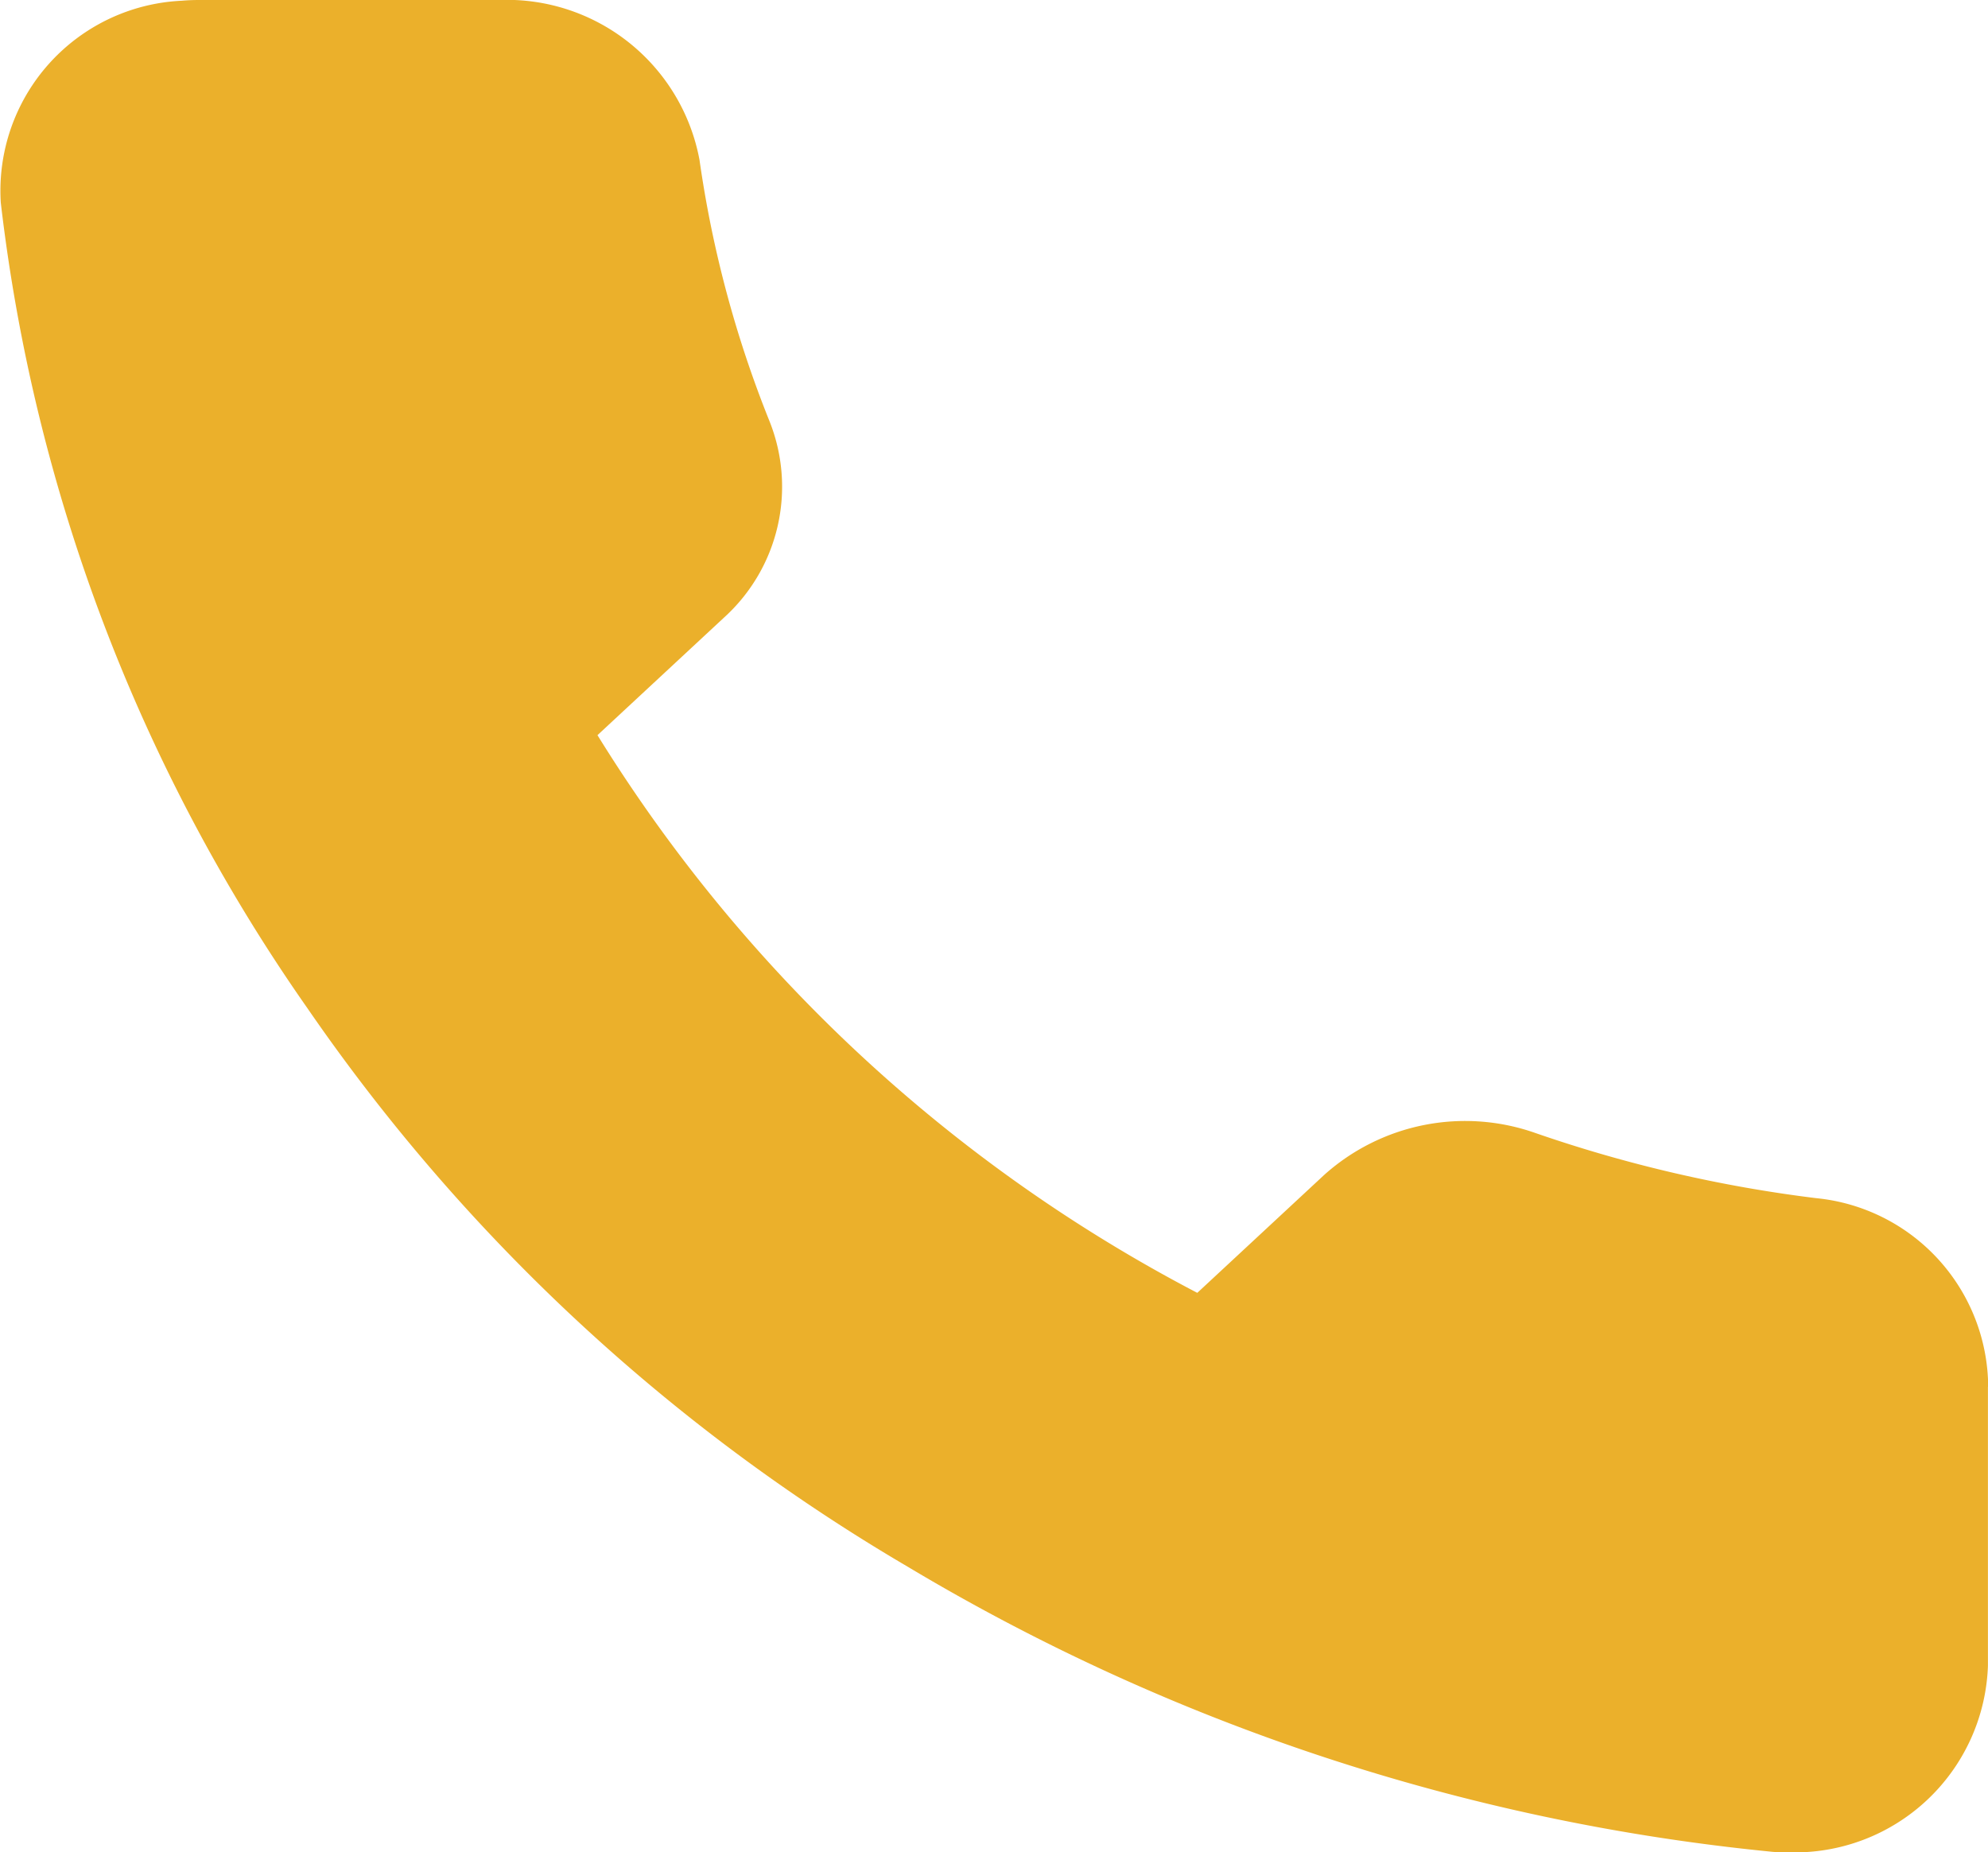
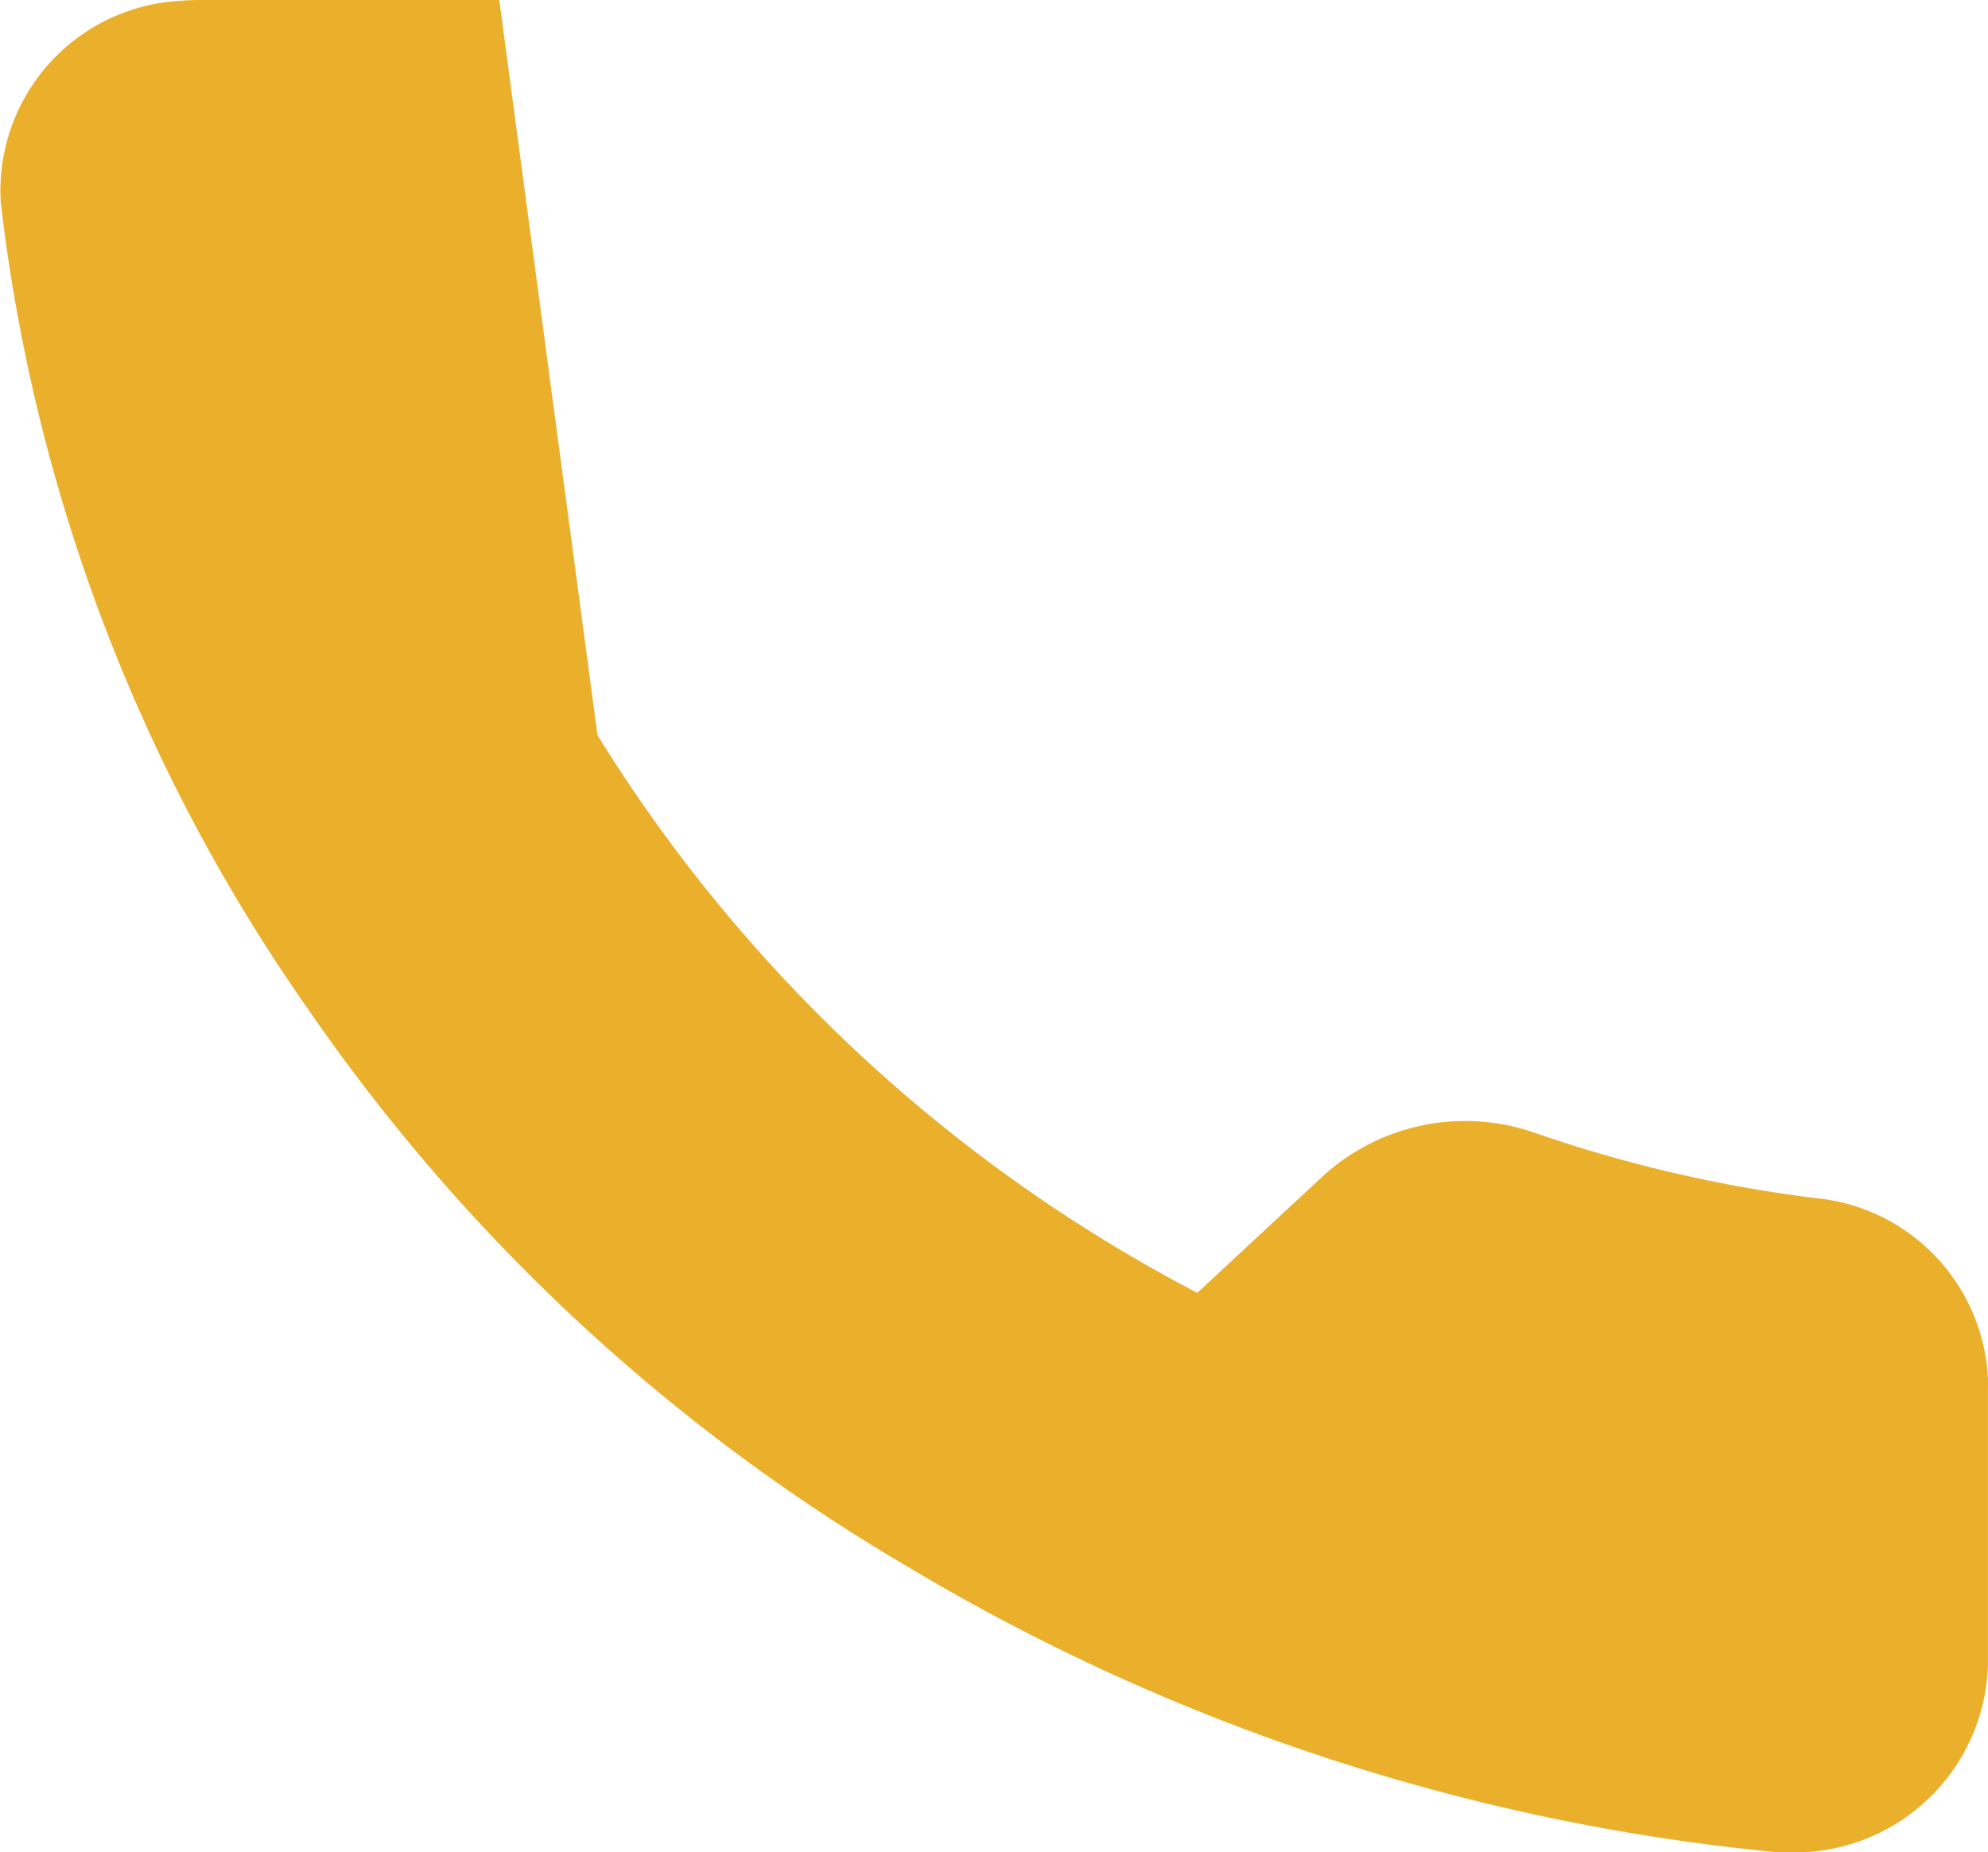
<svg xmlns="http://www.w3.org/2000/svg" id="Group_551" data-name="Group 551" width="32.325" height="30.119" viewBox="0 0 32.325 30.119">
-   <path id="Path_76" data-name="Path 76" d="M21.47,14.977v4.535a3.143,3.143,0,0,1-3.237,3.035c-.1,0-.205,0-.307-.012A33.8,33.8,0,0,1,3.9,17.9,30.684,30.684,0,0,1-5.853,8.825a28.588,28.588,0,0,1-4.988-13.1A3.092,3.092,0,0,1-7.9-7.56c.1-.009.194-.012.289-.012h4.875A3.187,3.187,0,0,1,.52-4.972,18.28,18.28,0,0,0,1.657-.726,2.87,2.87,0,0,1,.925,2.464L-1.139,4.382A25.142,25.142,0,0,0,8.614,13.45l2.064-1.918a3.434,3.434,0,0,1,3.431-.682,22.254,22.254,0,0,0,4.565,1.06,3.1,3.1,0,0,1,2.8,3.067" transform="translate(10.854 7.572)" fill="#ebb02b" />
+   <path id="Path_76" data-name="Path 76" d="M21.47,14.977v4.535a3.143,3.143,0,0,1-3.237,3.035c-.1,0-.205,0-.307-.012A33.8,33.8,0,0,1,3.9,17.9,30.684,30.684,0,0,1-5.853,8.825a28.588,28.588,0,0,1-4.988-13.1A3.092,3.092,0,0,1-7.9-7.56c.1-.009.194-.012.289-.012h4.875L-1.139,4.382A25.142,25.142,0,0,0,8.614,13.45l2.064-1.918a3.434,3.434,0,0,1,3.431-.682,22.254,22.254,0,0,0,4.565,1.06,3.1,3.1,0,0,1,2.8,3.067" transform="translate(10.854 7.572)" fill="#ebb02b" />
</svg>